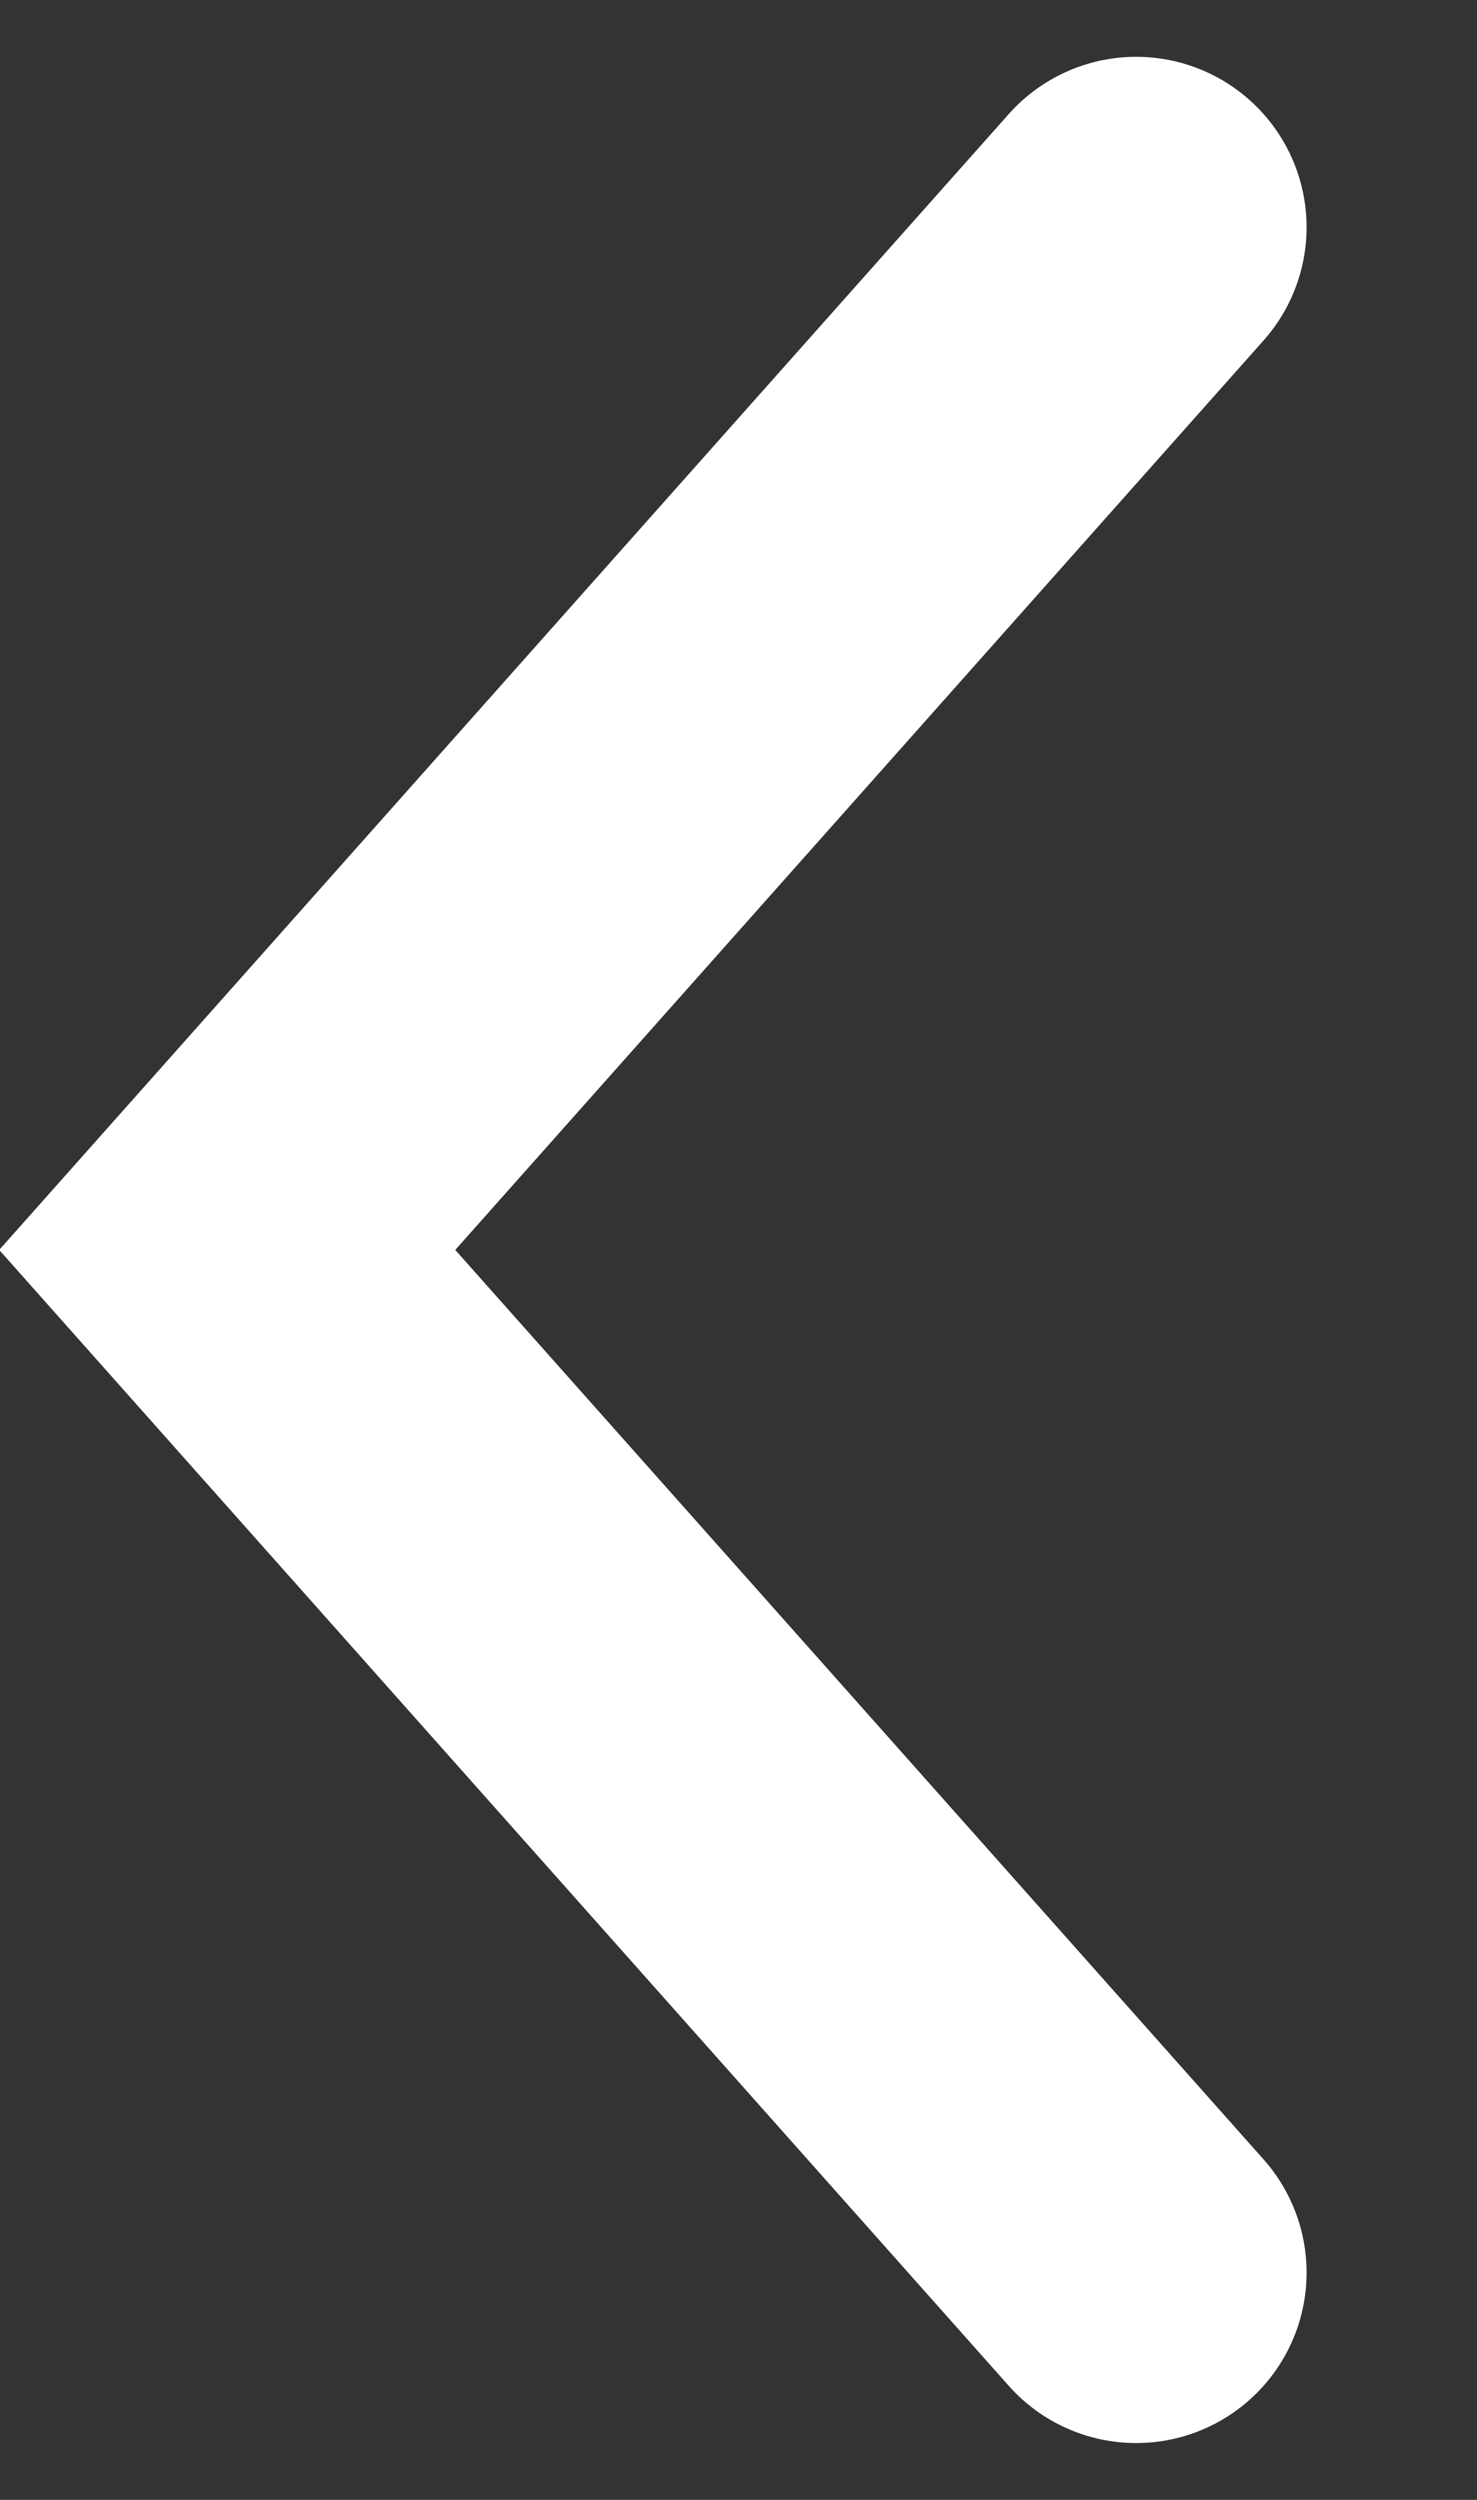
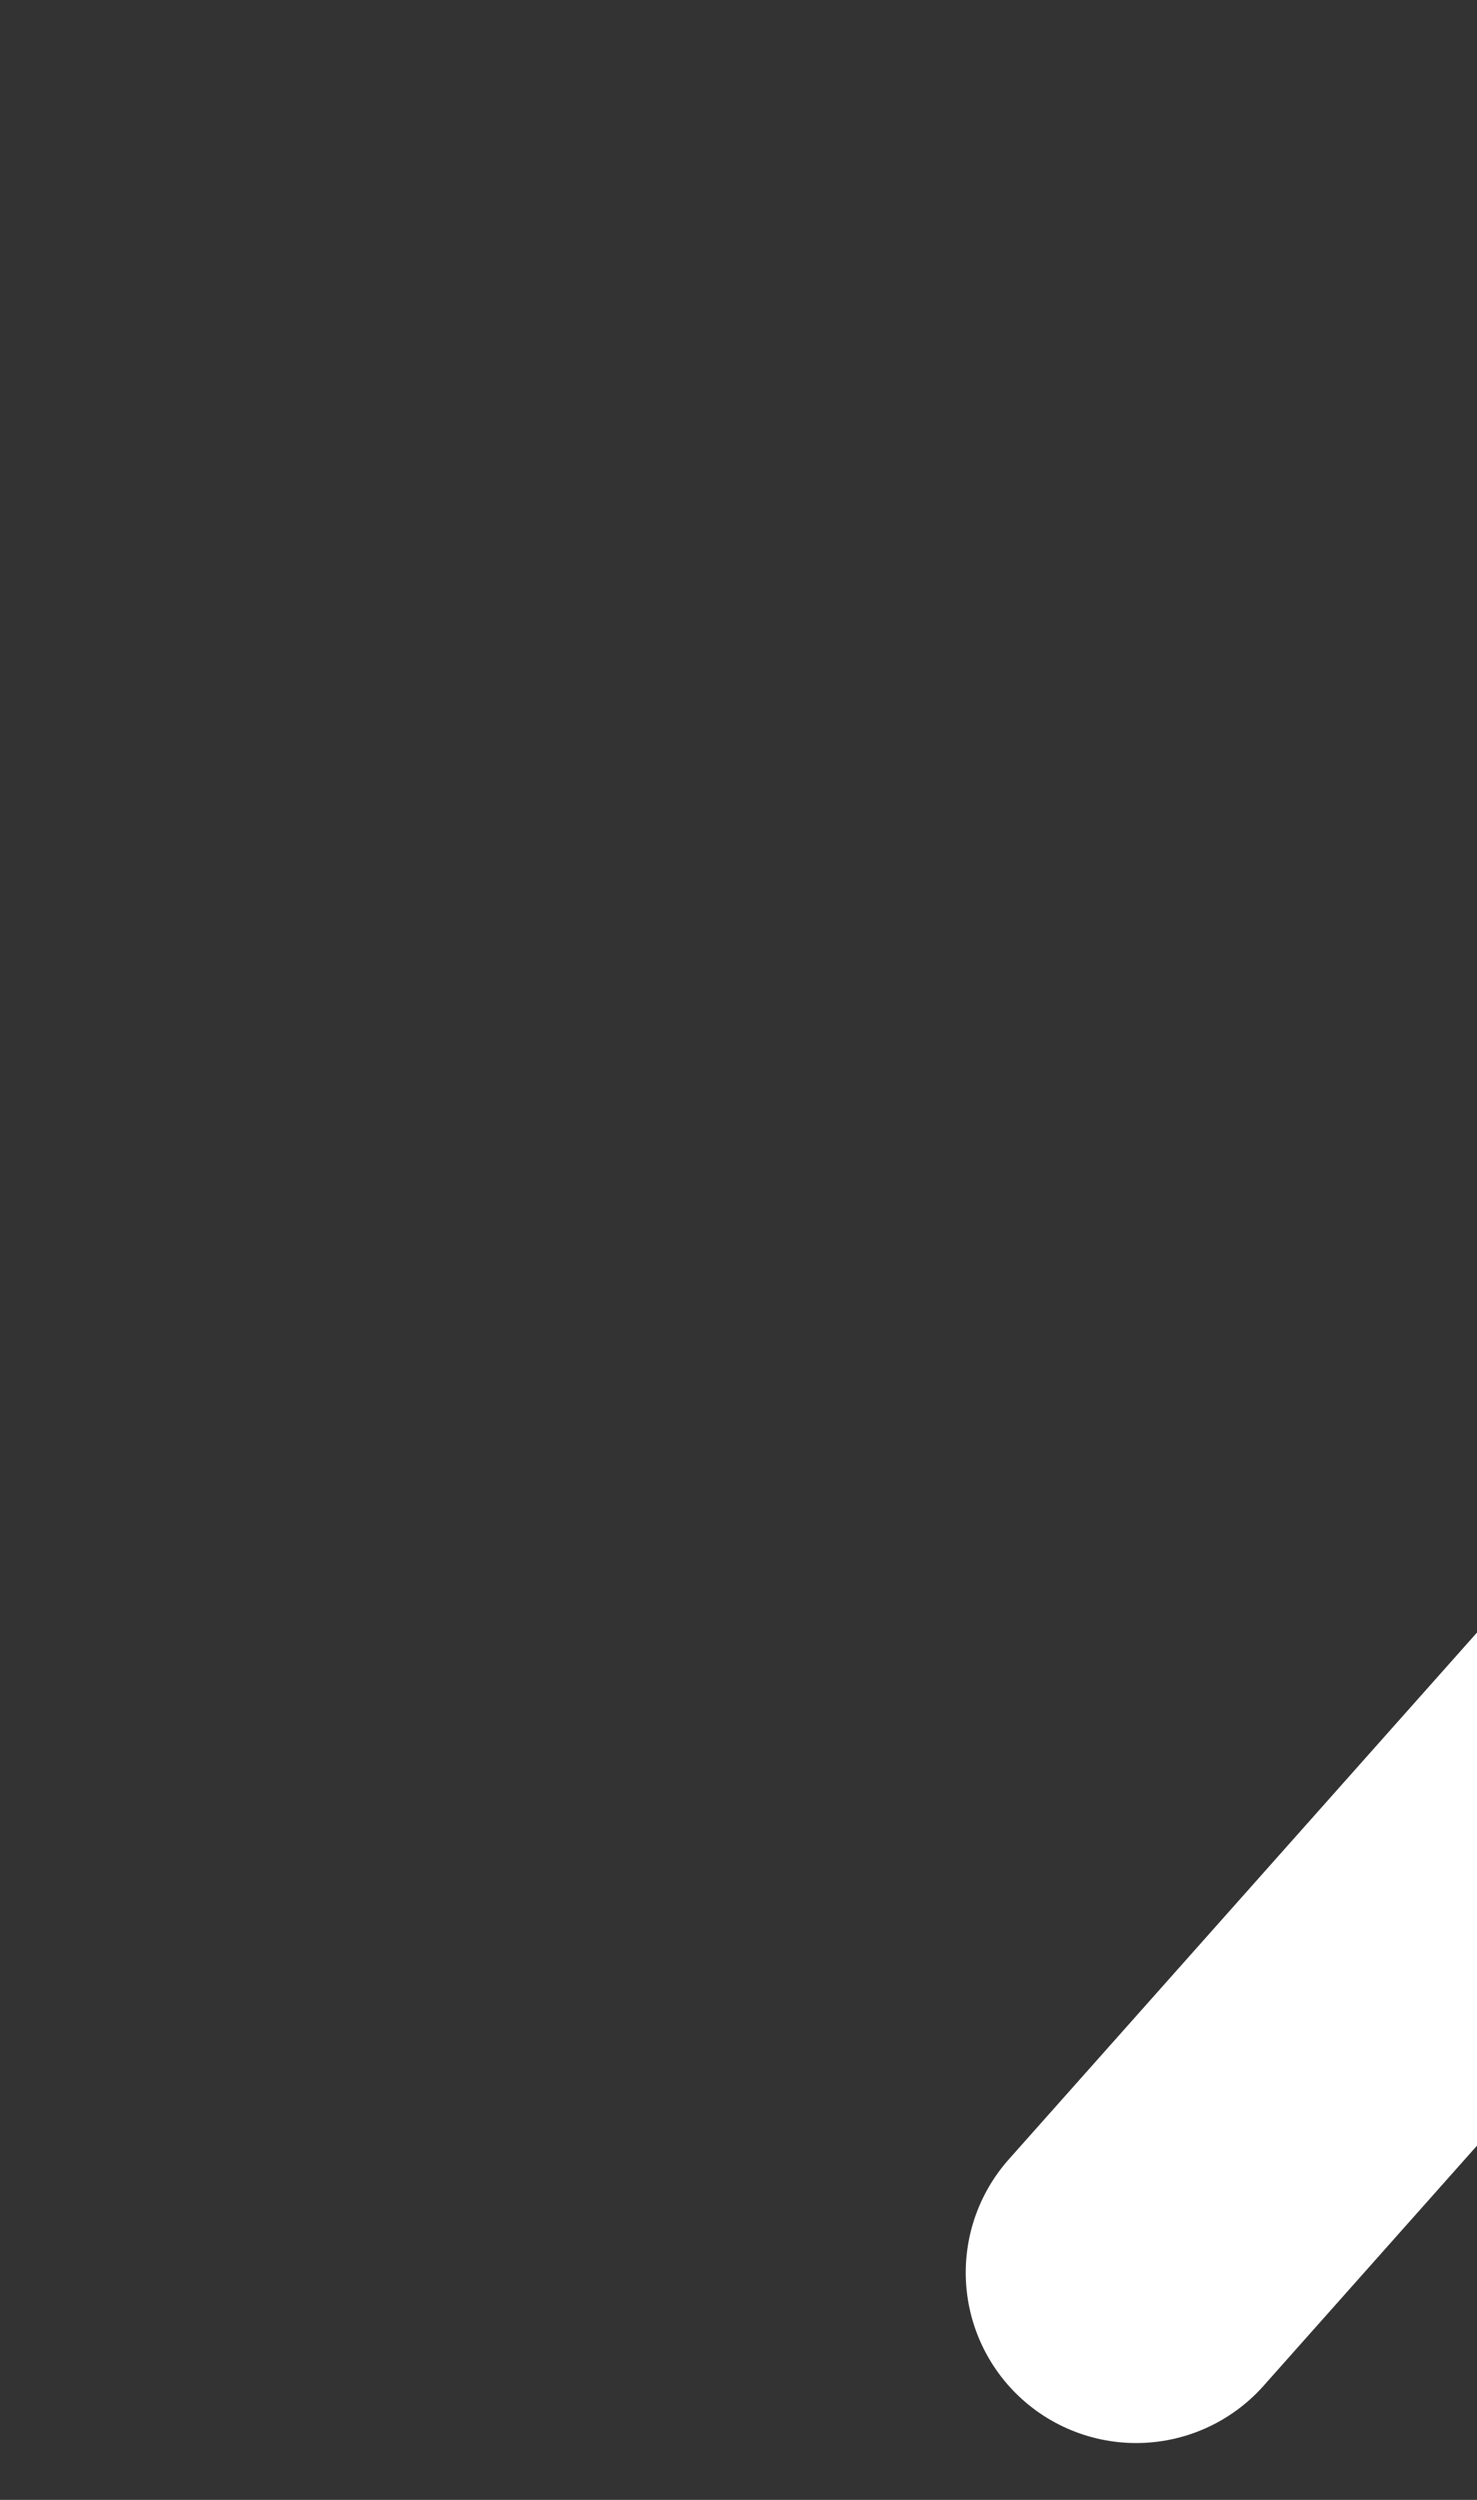
<svg xmlns="http://www.w3.org/2000/svg" version="1.1" id="Layer_1" x="0px" y="0px" viewBox="0 0 13 22" style="enable-background:new 0 0 13 22;" xml:space="preserve">
  <rect x="0" y="0" width="13" height="22" fill="#333333" stroke="none" />
  <style type="text/css">
	.st0{fill:none;stroke:#FFFFFF;stroke-width:3;stroke-linecap:round;}
</style>
-   <path class="st0" d="M10,20l-8-9l8-9" />
+   <path class="st0" d="M10,20l8-9" />
</svg>